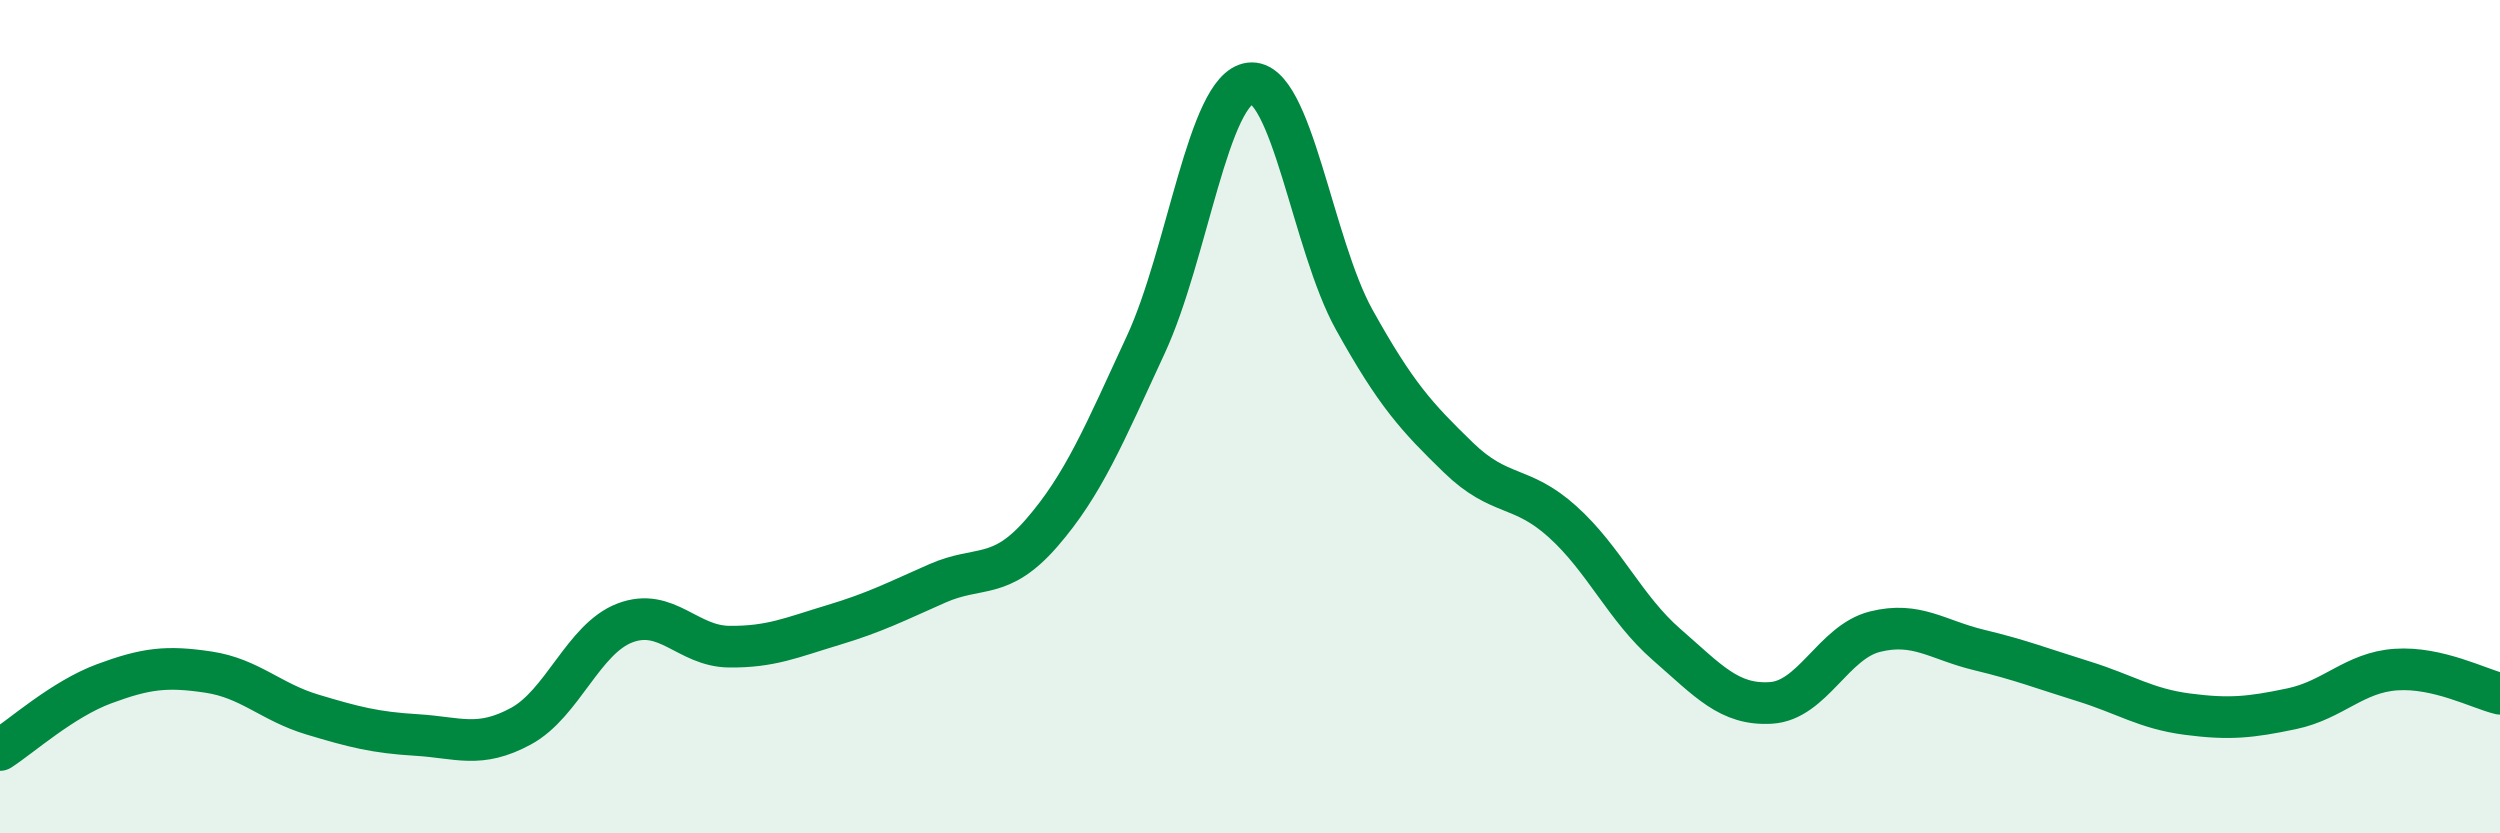
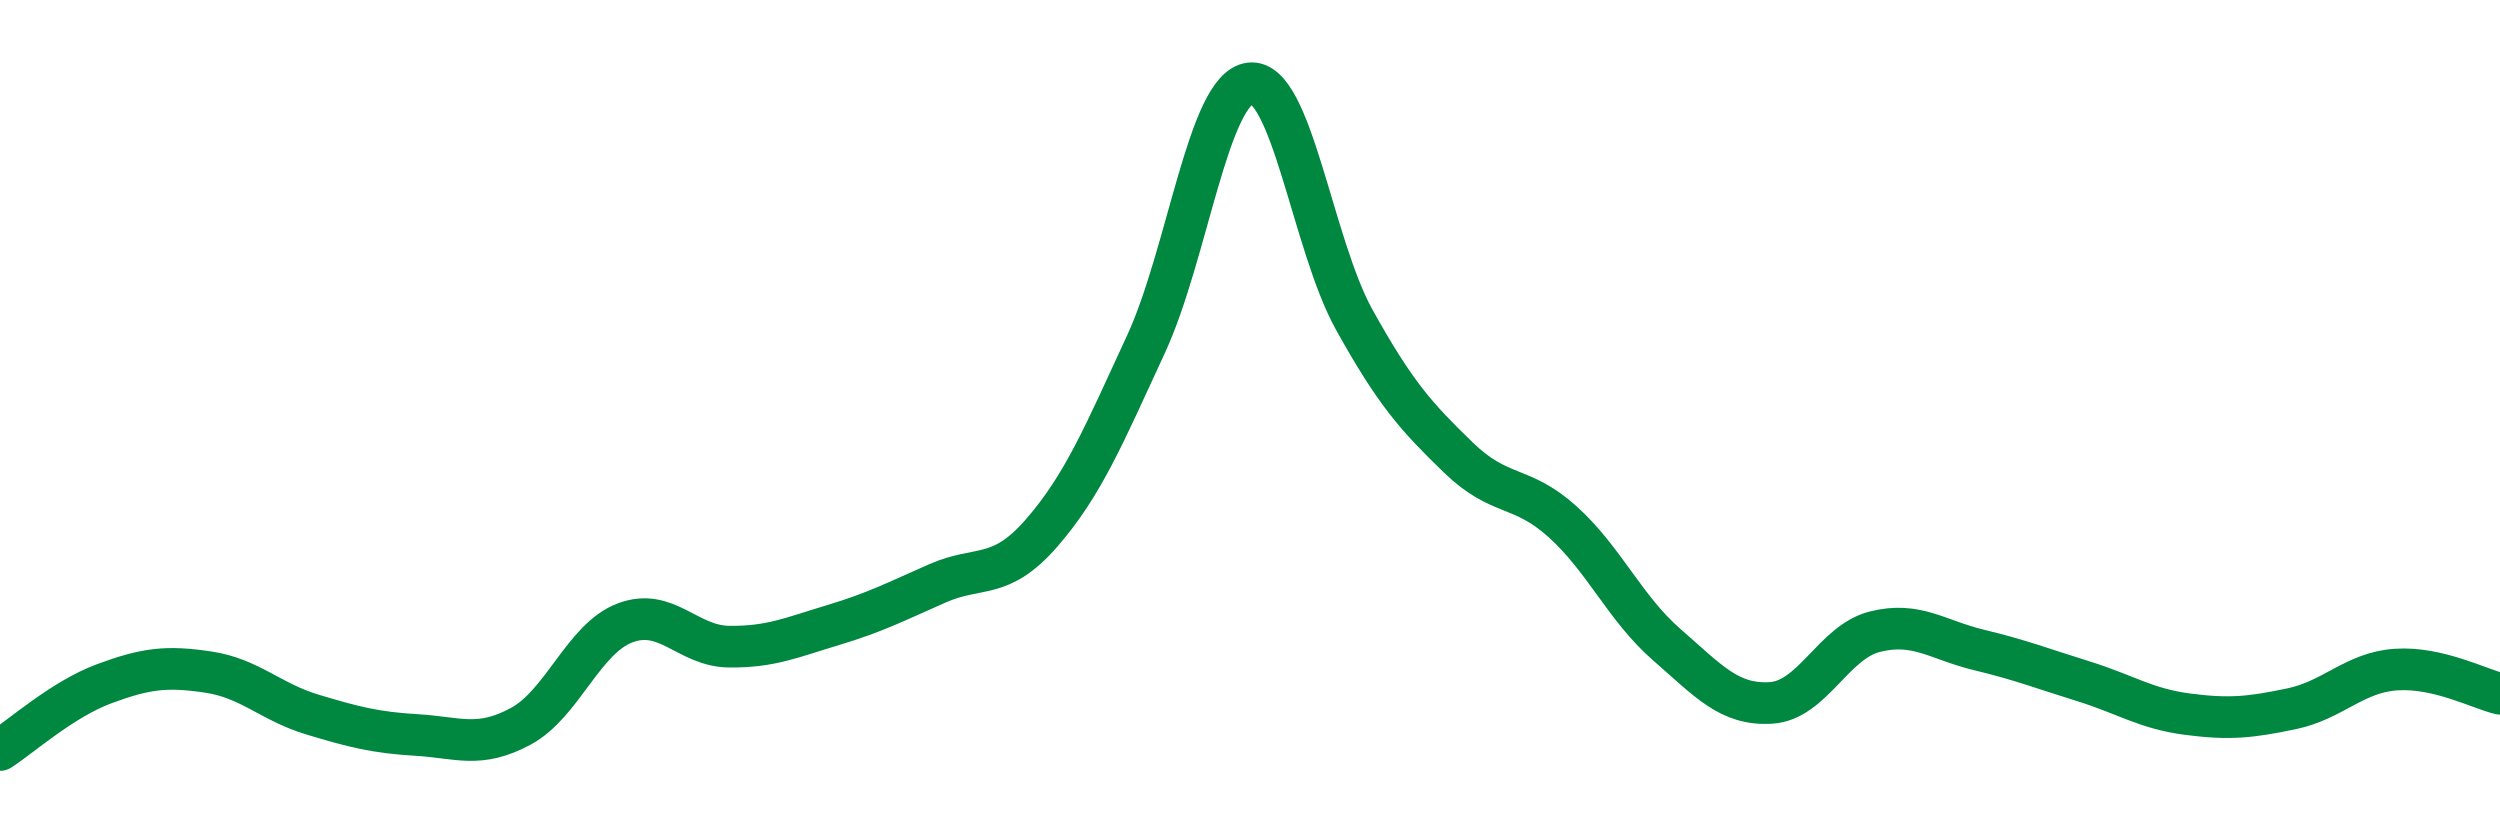
<svg xmlns="http://www.w3.org/2000/svg" width="60" height="20" viewBox="0 0 60 20">
-   <path d="M 0,18 C 0.5,17.68 1.5,16.78 2.5,16.41 C 3.5,16.04 4,15.98 5,16.13 C 6,16.28 6.5,16.85 7.5,17.15 C 8.5,17.45 9,17.58 10,17.64 C 11,17.7 11.5,17.97 12.5,17.43 C 13.5,16.89 14,15.33 15,14.95 C 16,14.57 16.5,15.51 17.5,15.52 C 18.5,15.53 19,15.3 20,15 C 21,14.7 21.5,14.44 22.5,14 C 23.5,13.56 24,13.94 25,12.79 C 26,11.64 26.5,10.43 27.5,8.27 C 28.5,6.11 29,2.12 30,2 C 31,1.88 31.5,5.87 32.5,7.67 C 33.5,9.47 34,10.01 35,10.98 C 36,11.95 36.5,11.62 37.5,12.52 C 38.5,13.42 39,14.6 40,15.47 C 41,16.34 41.5,16.93 42.5,16.87 C 43.5,16.81 44,15.41 45,15.16 C 46,14.91 46.5,15.36 47.5,15.6 C 48.5,15.84 49,16.04 50,16.35 C 51,16.66 51.5,17.01 52.5,17.14 C 53.5,17.27 54,17.22 55,17.01 C 56,16.8 56.5,16.14 57.5,16.07 C 58.5,16 59.5,16.53 60,16.65L60 20L0 20Z" fill="#008740" opacity="0.1" stroke-linecap="round" stroke-linejoin="round" />
  <path d="M 0,18 C 0.5,17.68 1.5,16.78 2.5,16.41 C 3.5,16.04 4,15.98 5,16.13 C 6,16.28 6.5,16.85 7.5,17.15 C 8.5,17.45 9,17.58 10,17.64 C 11,17.7 11.5,17.97 12.5,17.43 C 13.5,16.89 14,15.33 15,14.95 C 16,14.57 16.5,15.51 17.5,15.52 C 18.5,15.53 19,15.3 20,15 C 21,14.7 21.5,14.44 22.5,14 C 23.5,13.56 24,13.94 25,12.79 C 26,11.64 26.5,10.43 27.5,8.27 C 28.5,6.11 29,2.12 30,2 C 31,1.88 31.5,5.87 32.5,7.67 C 33.5,9.47 34,10.01 35,10.98 C 36,11.95 36.5,11.62 37.5,12.52 C 38.5,13.42 39,14.6 40,15.47 C 41,16.34 41.5,16.93 42.5,16.87 C 43.5,16.81 44,15.41 45,15.16 C 46,14.91 46.5,15.36 47.5,15.6 C 48.5,15.84 49,16.04 50,16.35 C 51,16.66 51.5,17.01 52.5,17.14 C 53.5,17.27 54,17.22 55,17.01 C 56,16.8 56.5,16.14 57.5,16.07 C 58.5,16 59.5,16.53 60,16.65" stroke="#008740" stroke-width="1" fill="none" stroke-linecap="round" stroke-linejoin="round" />
</svg>